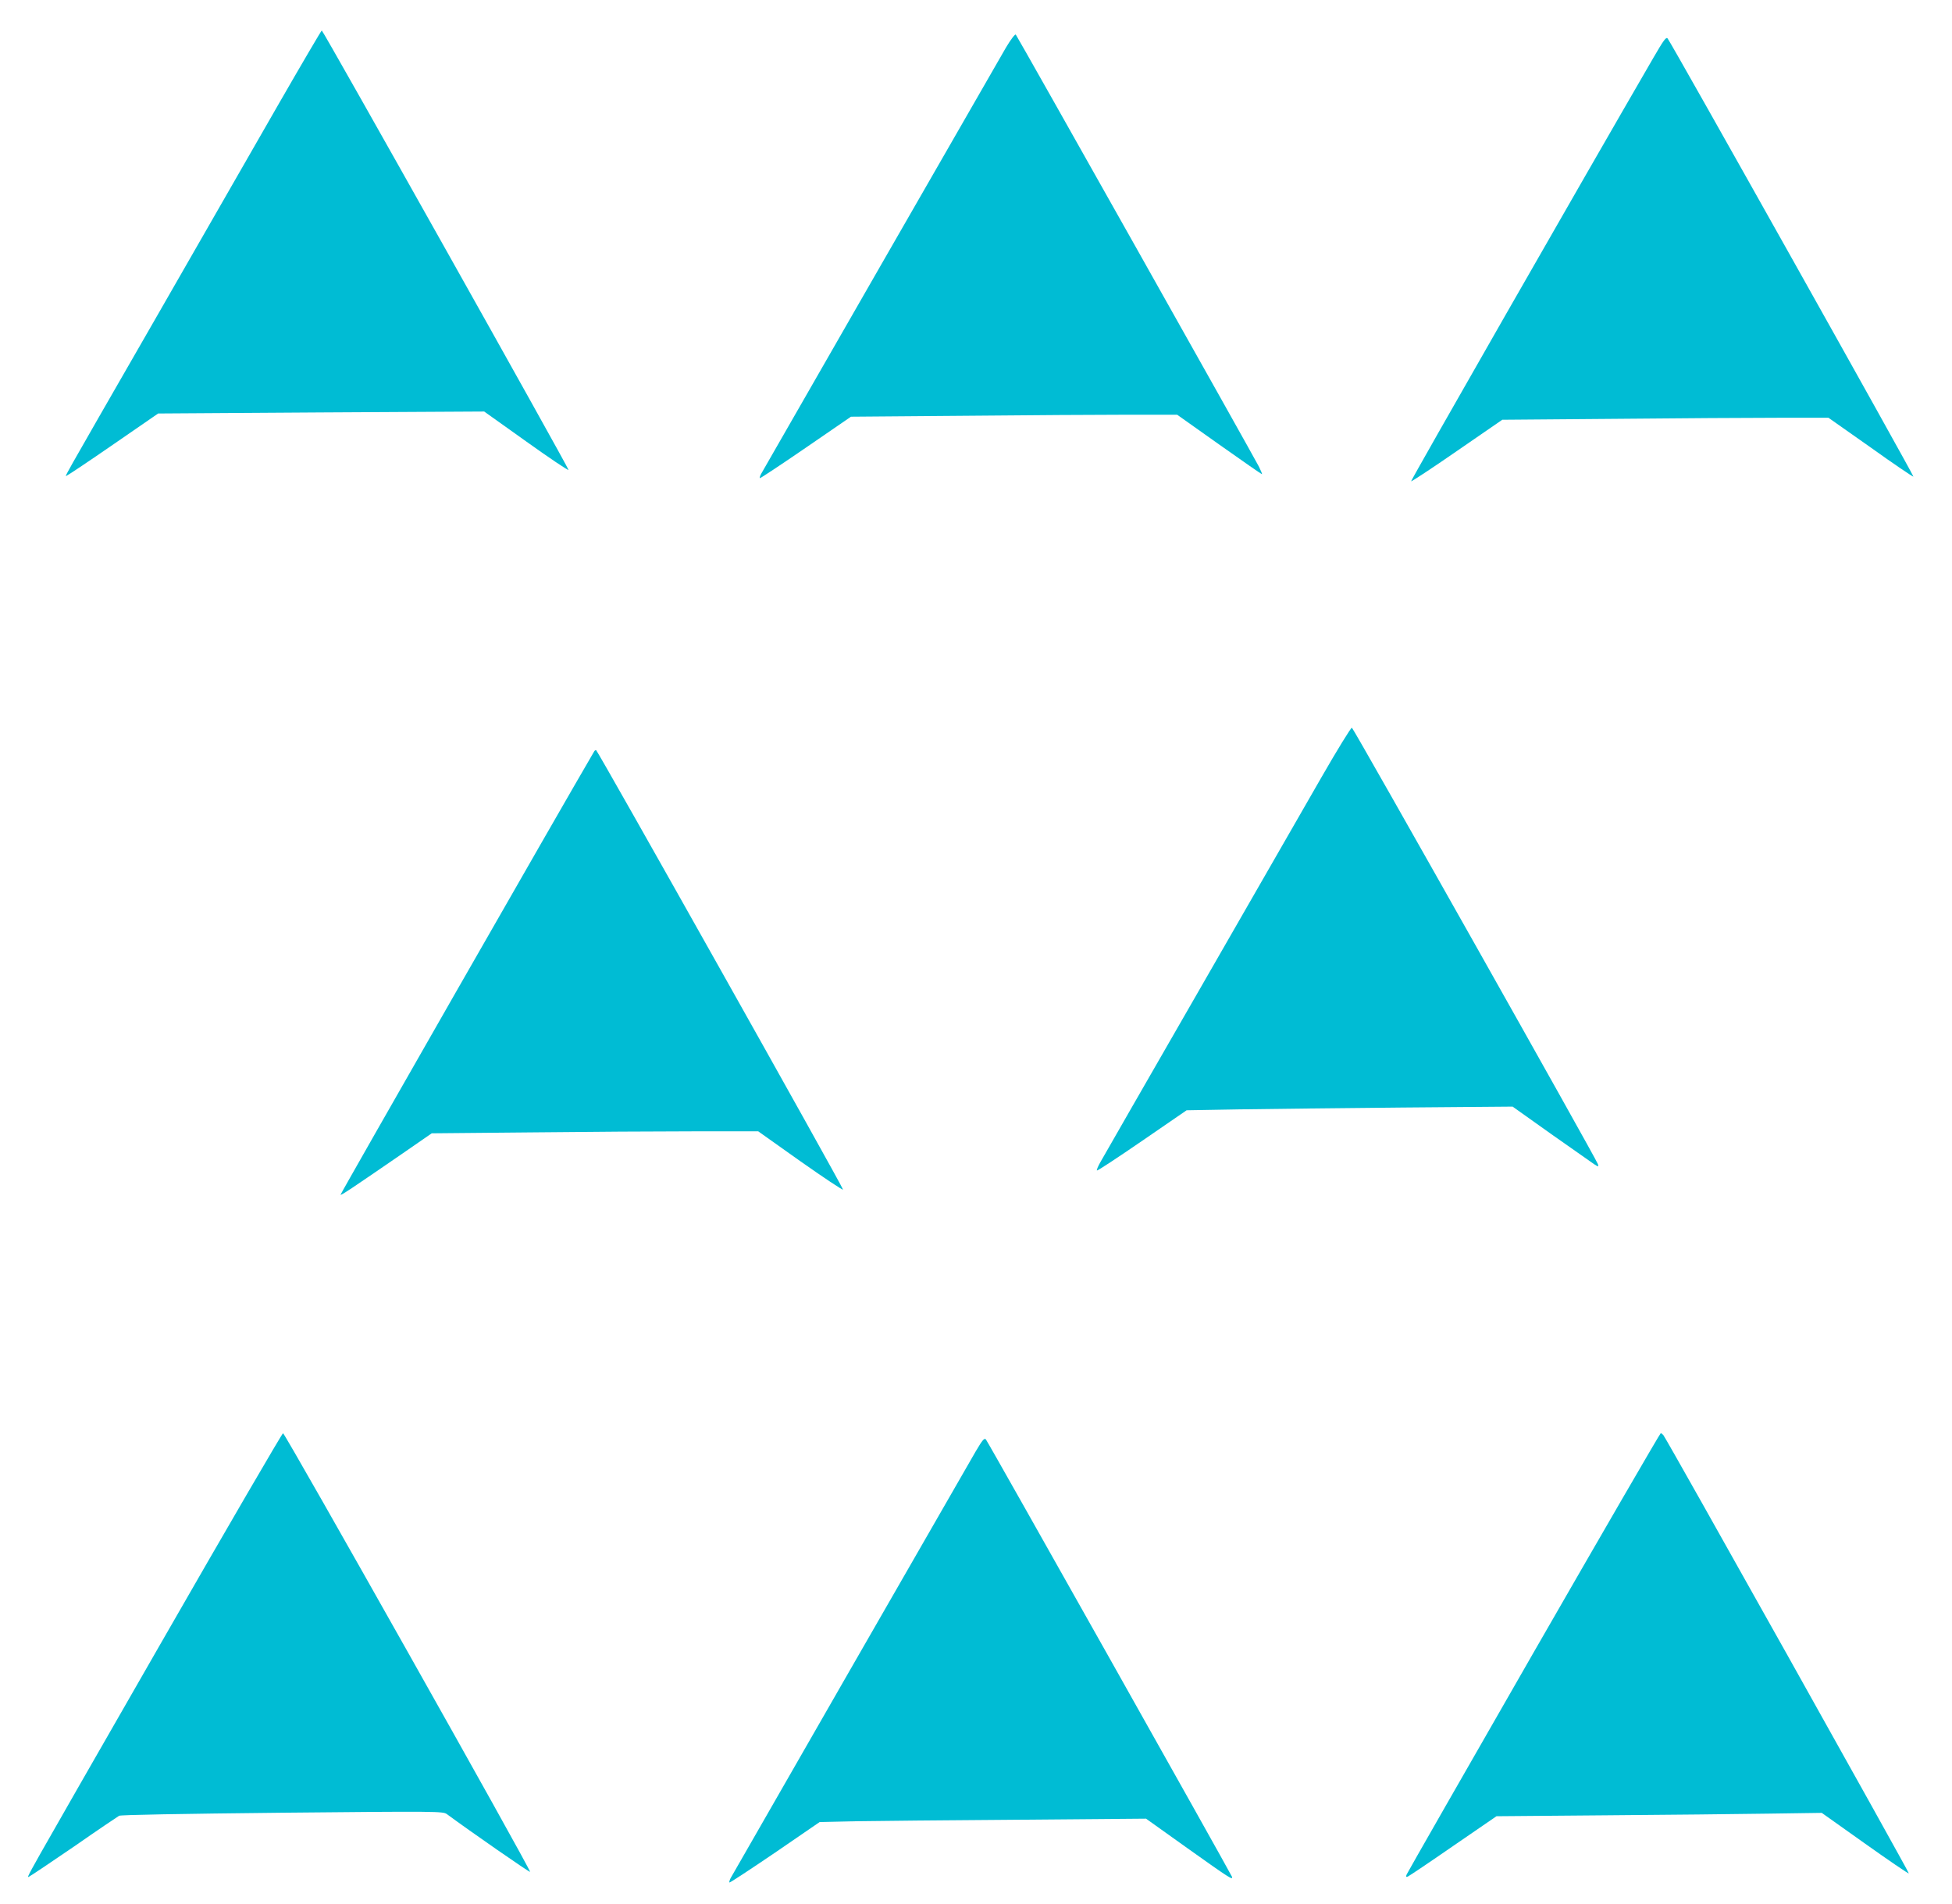
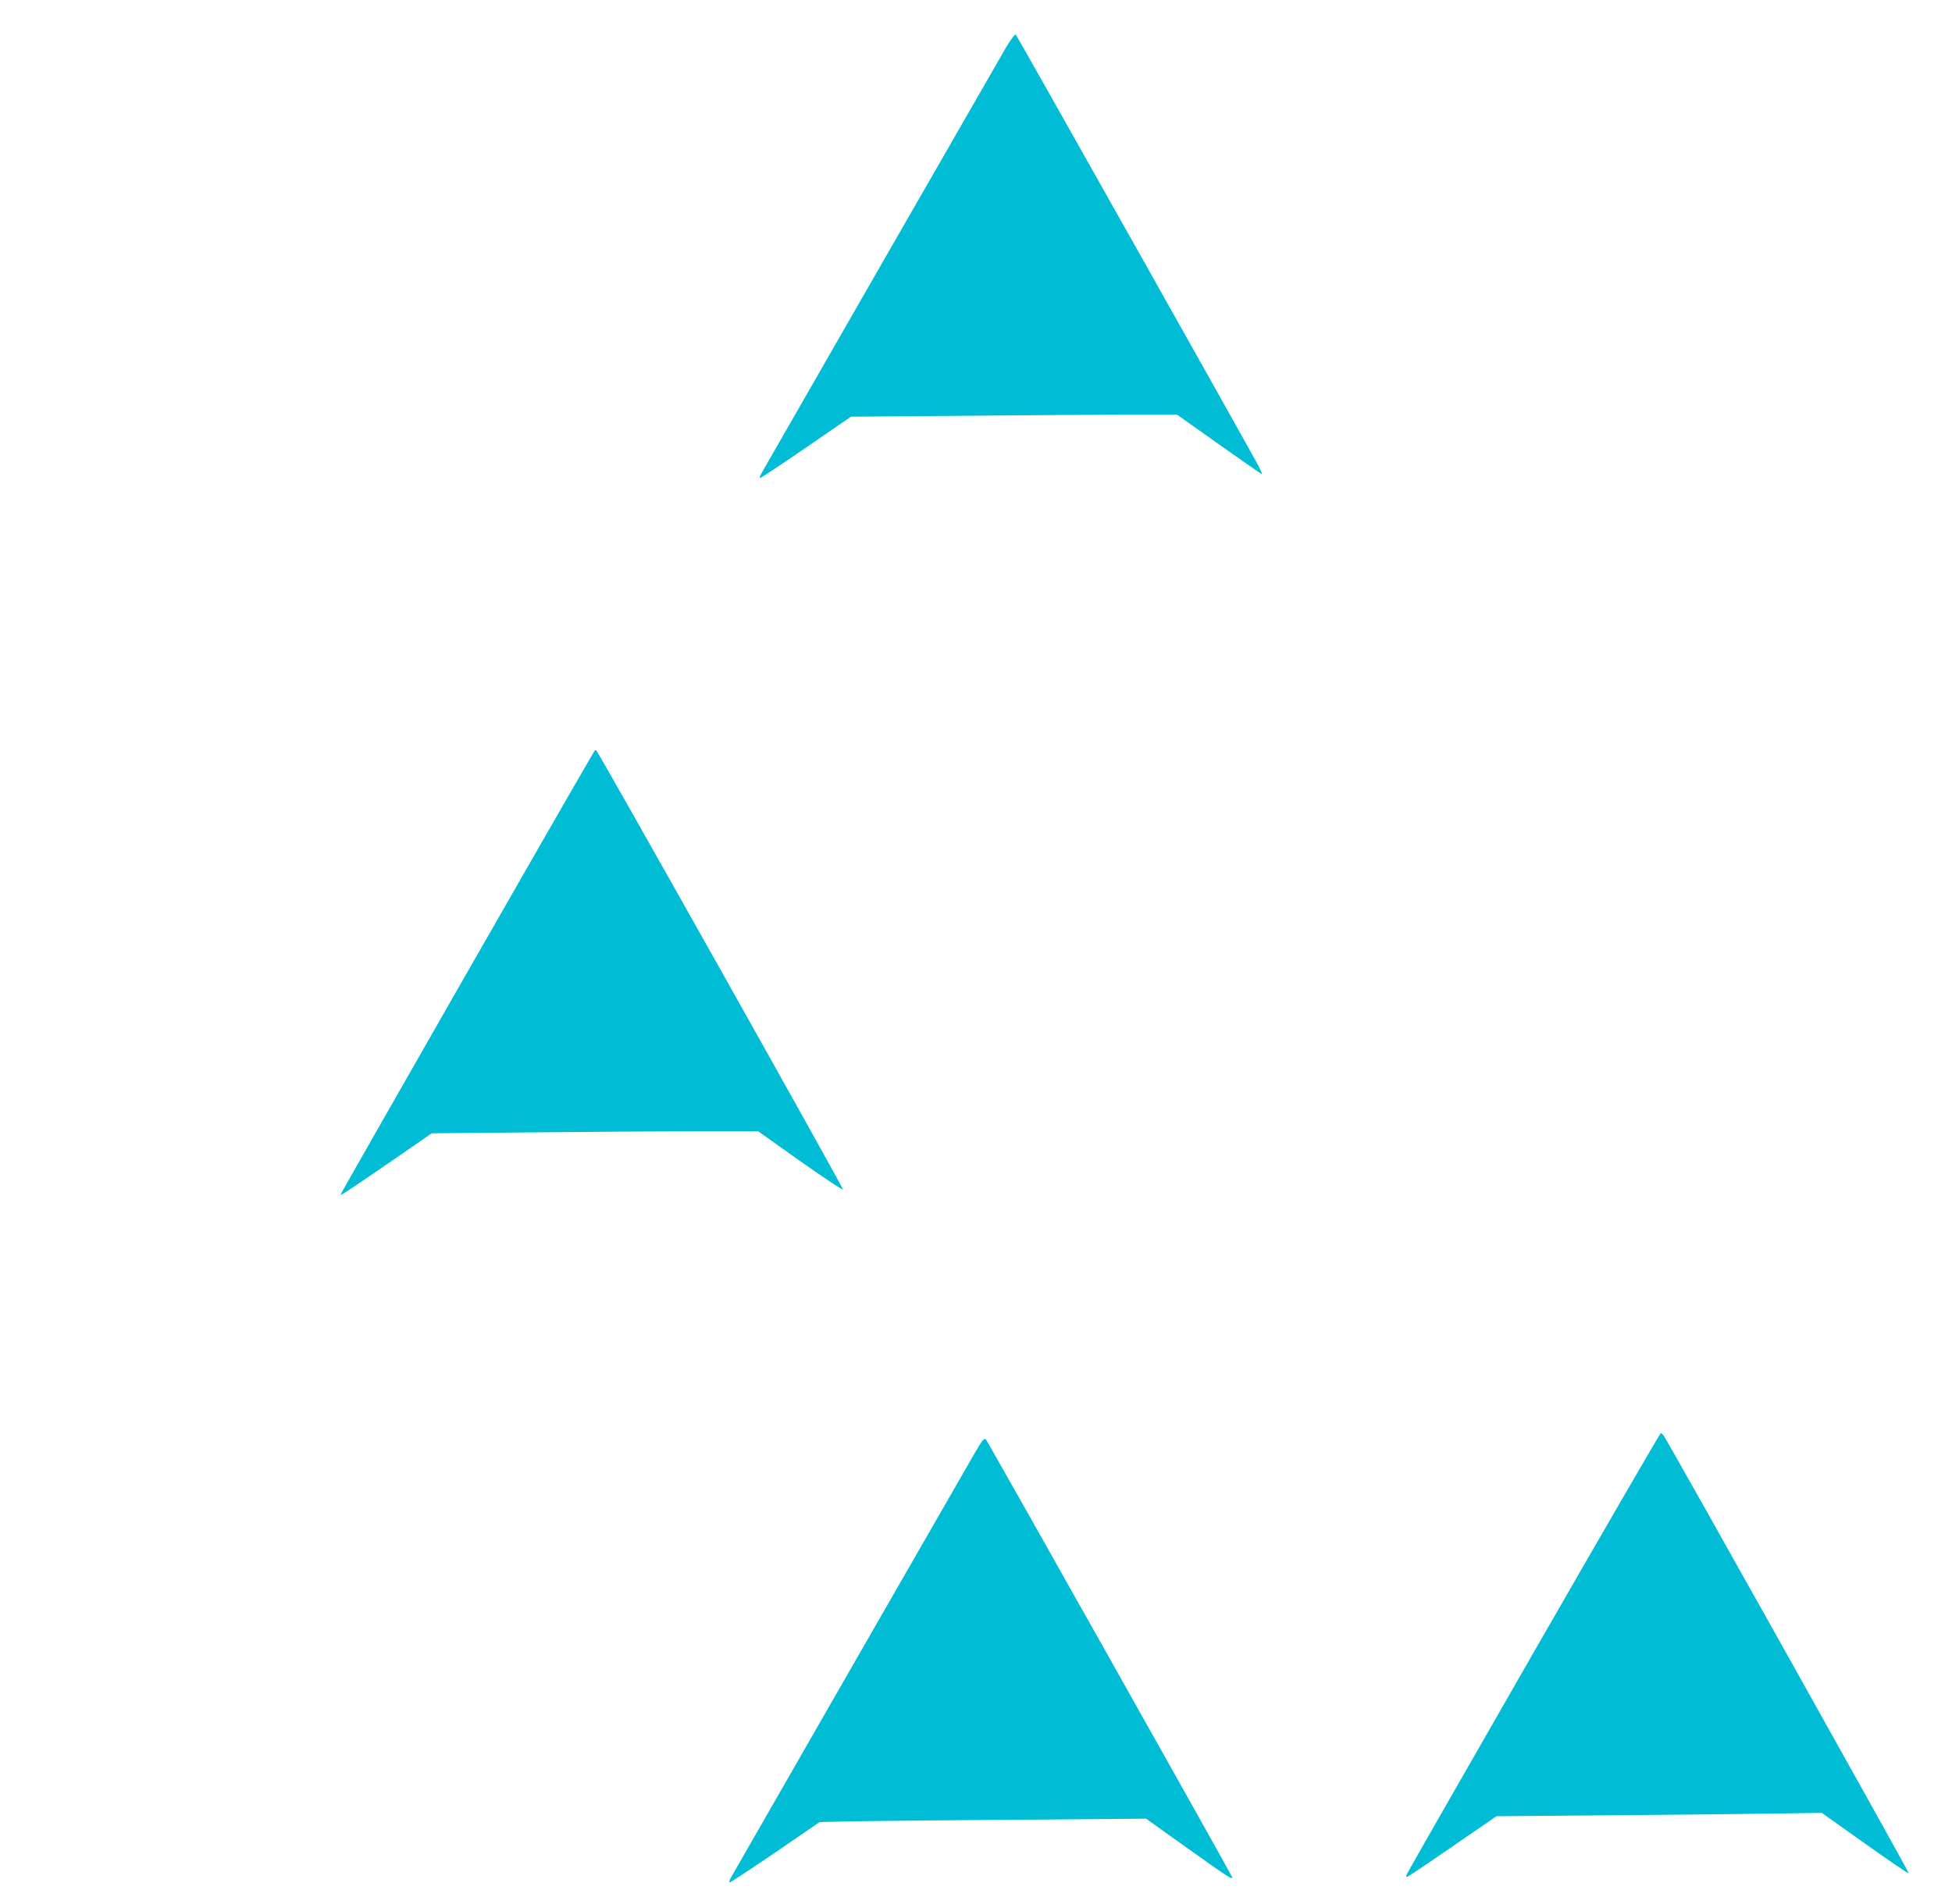
<svg xmlns="http://www.w3.org/2000/svg" version="1.0" width="1280pt" height="1249pt" viewBox="0 0 1280 1249" preserveAspectRatio="xMidYMid meet">
  <g transform="translate(0,1249) scale(0.1,-0.1)" fill="#00bcd4" stroke="none">
-     <path d="M1833 11818 c-149 -260 -520 -907 -825 -1438 -640 -1114 -585 -1015 -566 -1007 8 3 146 95 305 205 l290 200 1069 7 1069 6 275 -196 c151 -108 276 -192 278 -187 3 10 -1609 2882 -1618 2882 -3 0 -128 -213 -277 -472z" />
    <path d="M6597 12179 c-73 -125 -1590 -2768 -1606 -2797 -7 -13 -11 -26 -8 -28 2 -2 137 87 300 199 l297 204 743 6 c408 4 889 7 1069 7 l327 0 275 -195 c151 -107 278 -195 281 -195 3 0 -6 21 -19 48 -40 78 -1586 2826 -1595 2835 -5 5 -33 -32 -64 -84z" />
-     <path d="M10843 12113 c-464 -800 -1594 -2776 -1590 -2780 3 -2 139 87 302 200 l296 204 742 6 c408 4 889 7 1070 7 l327 0 277 -195 c151 -108 278 -194 280 -191 5 5 -1592 2853 -1612 2874 -10 11 -27 -13 -92 -125z" />
-     <path d="M8663 7388 c-105 -183 -466 -812 -803 -1398 -337 -586 -626 -1089 -642 -1118 -17 -29 -28 -55 -25 -59 3 -3 137 85 297 195 l291 200 342 6 c188 3 669 8 1069 12 l727 6 253 -180 c139 -98 266 -187 282 -198 29 -18 29 -18 24 1 -10 33 -1602 2858 -1613 2862 -6 2 -97 -146 -202 -329z" />
    <path d="M3897 7563 c-210 -358 -1667 -2906 -1664 -2909 4 -5 70 39 410 273 l188 130 652 6 c359 4 840 7 1070 7 l419 0 276 -196 c152 -107 278 -191 280 -186 3 11 -1610 2882 -1619 2882 -5 0 -10 -3 -12 -7z" />
-     <path d="M1050 1704 c-924 -1611 -878 -1529 -859 -1522 9 4 141 92 294 197 152 106 286 196 296 202 12 6 402 13 1071 20 1022 10 1053 9 1078 -9 153 -113 542 -383 546 -379 9 8 -1607 2877 -1620 2877 -6 -1 -369 -624 -806 -1386z" />
    <path d="M10057 1653 c-454 -791 -829 -1447 -833 -1457 -6 -15 -4 -18 7 -14 8 3 142 93 298 201 l284 195 716 6 c394 3 874 8 1067 11 l350 5 283 -201 c155 -110 285 -199 288 -196 4 5 -1585 2844 -1610 2875 -5 6 -13 12 -17 12 -4 0 -379 -647 -833 -1437z" />
    <path d="M6397 2969 c-70 -120 -1589 -2766 -1606 -2797 -7 -13 -10 -26 -8 -29 3 -2 137 86 299 196 l293 201 230 5 c127 2 608 7 1070 10 l840 7 269 -192 c278 -198 304 -215 294 -188 -12 29 -1600 2853 -1613 2867 -11 11 -22 -2 -68 -80z" />
  </g>
</svg>